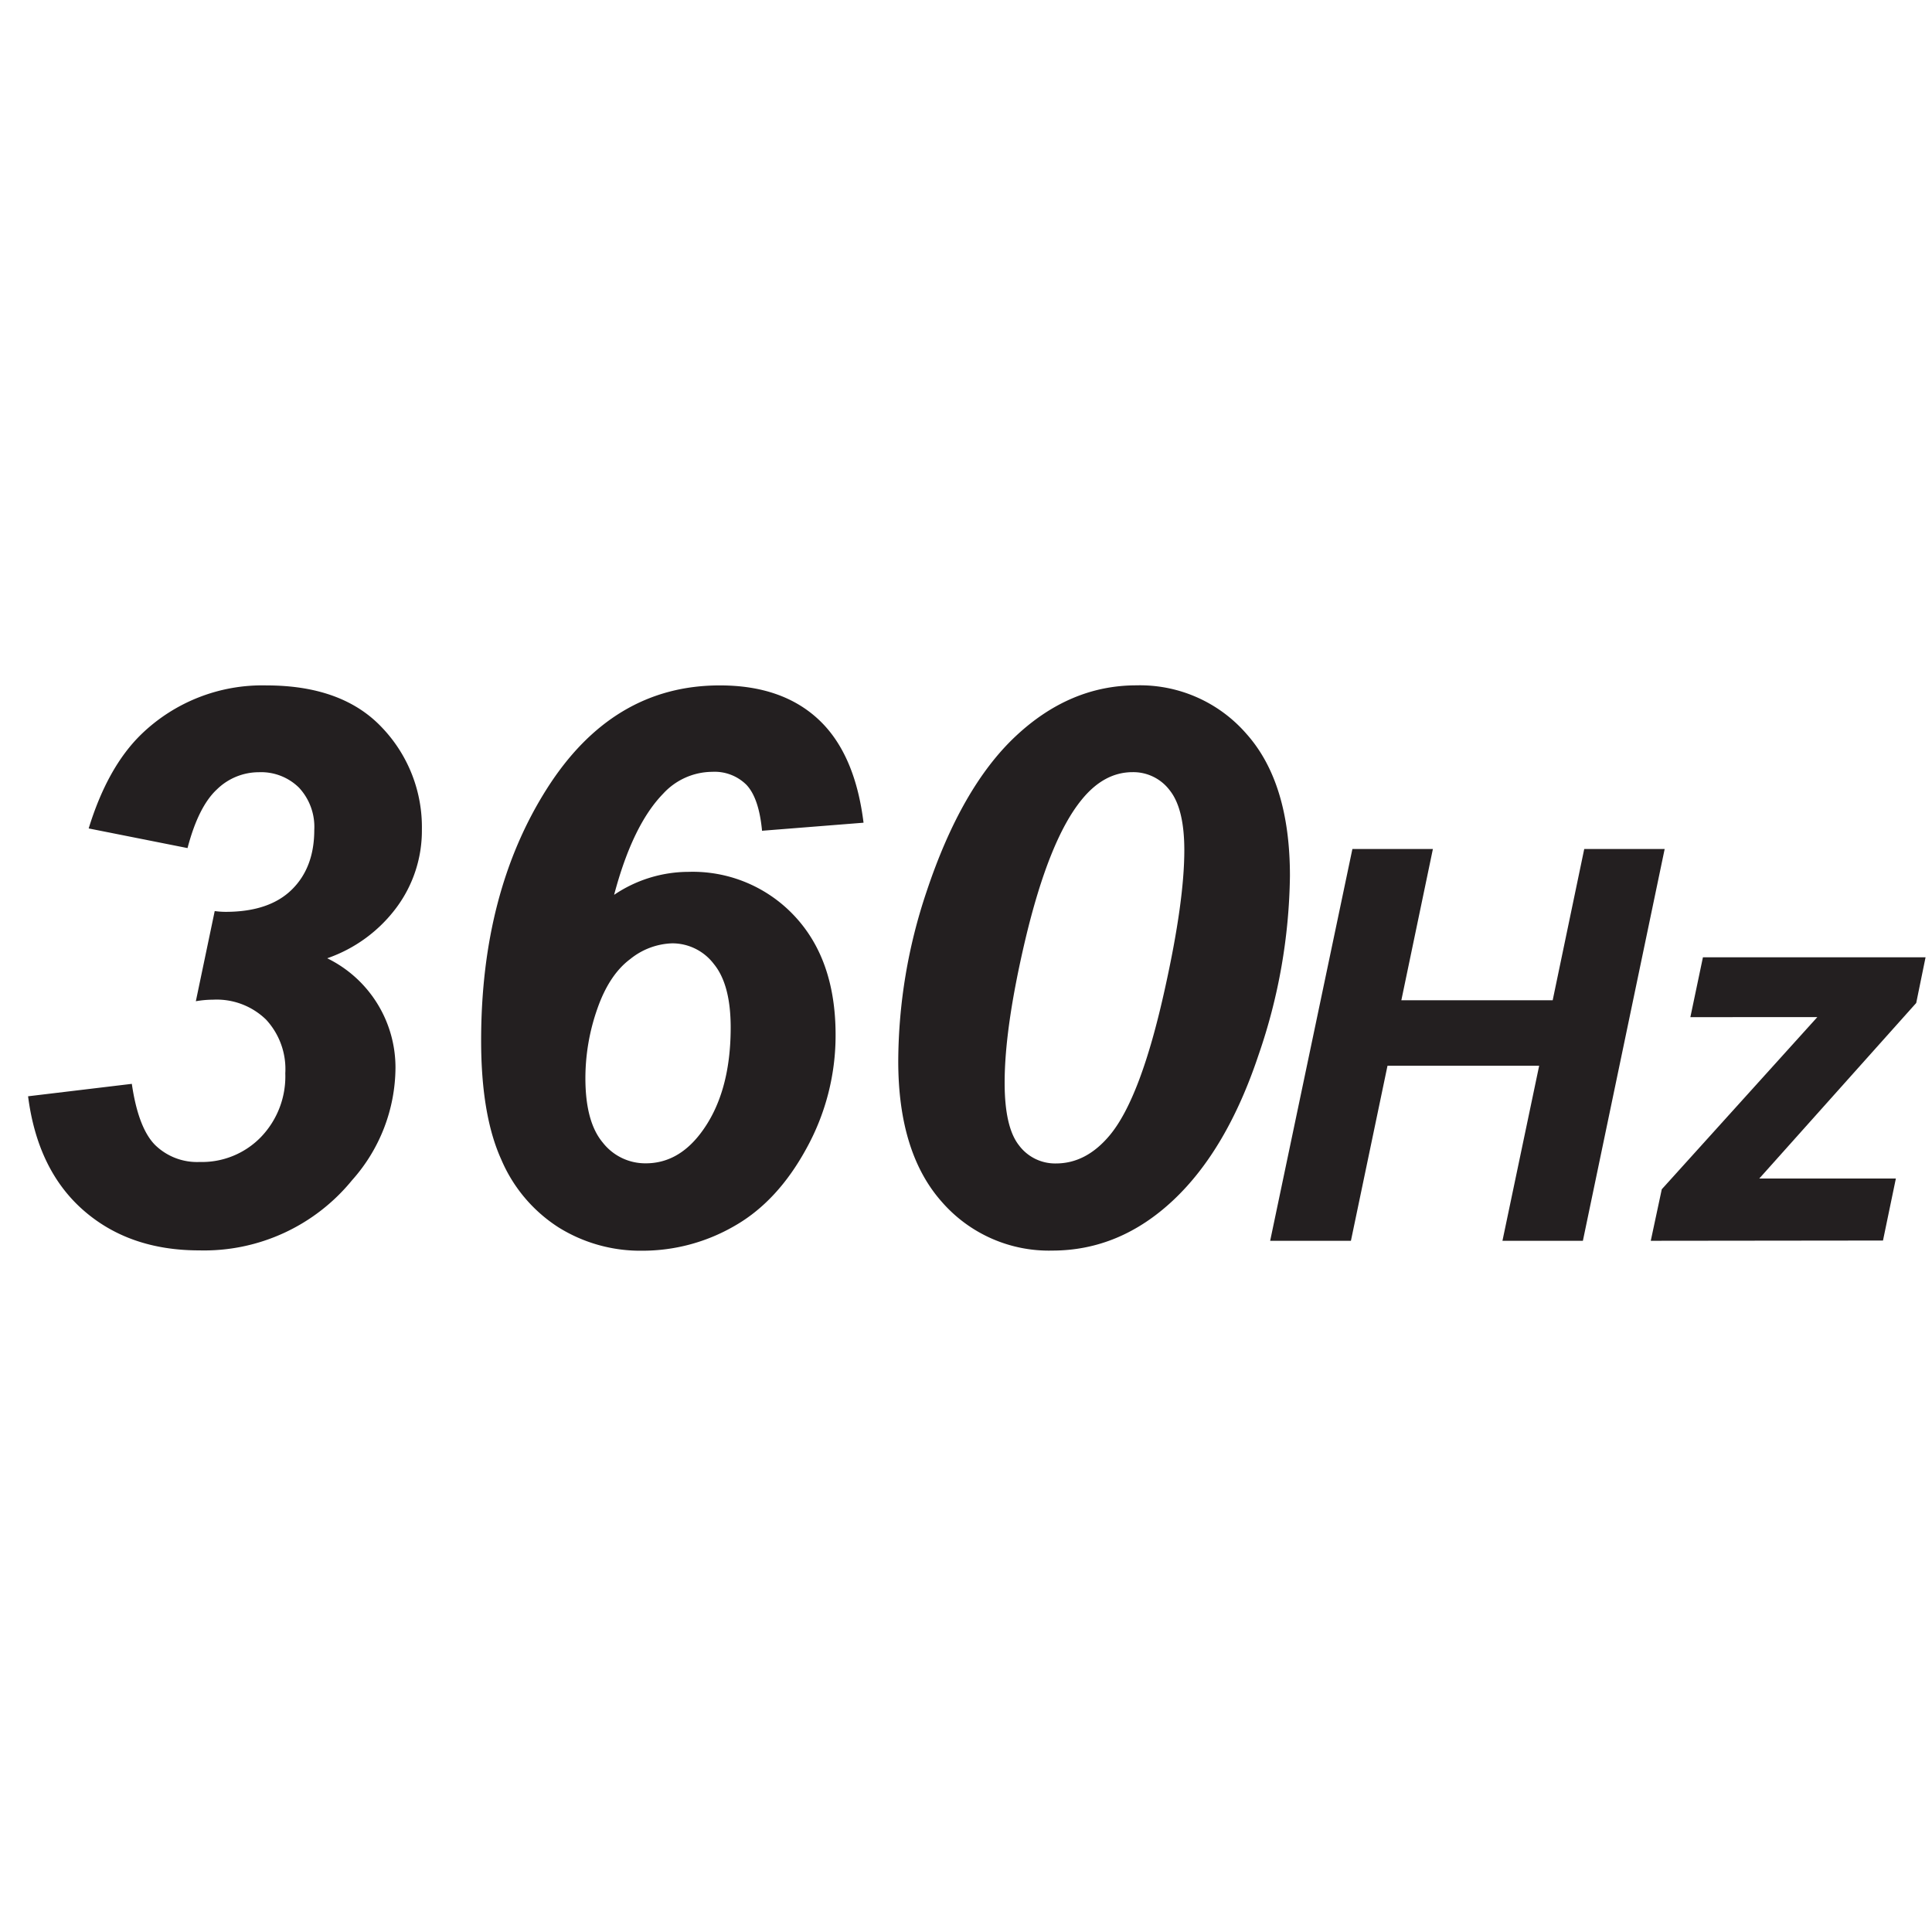
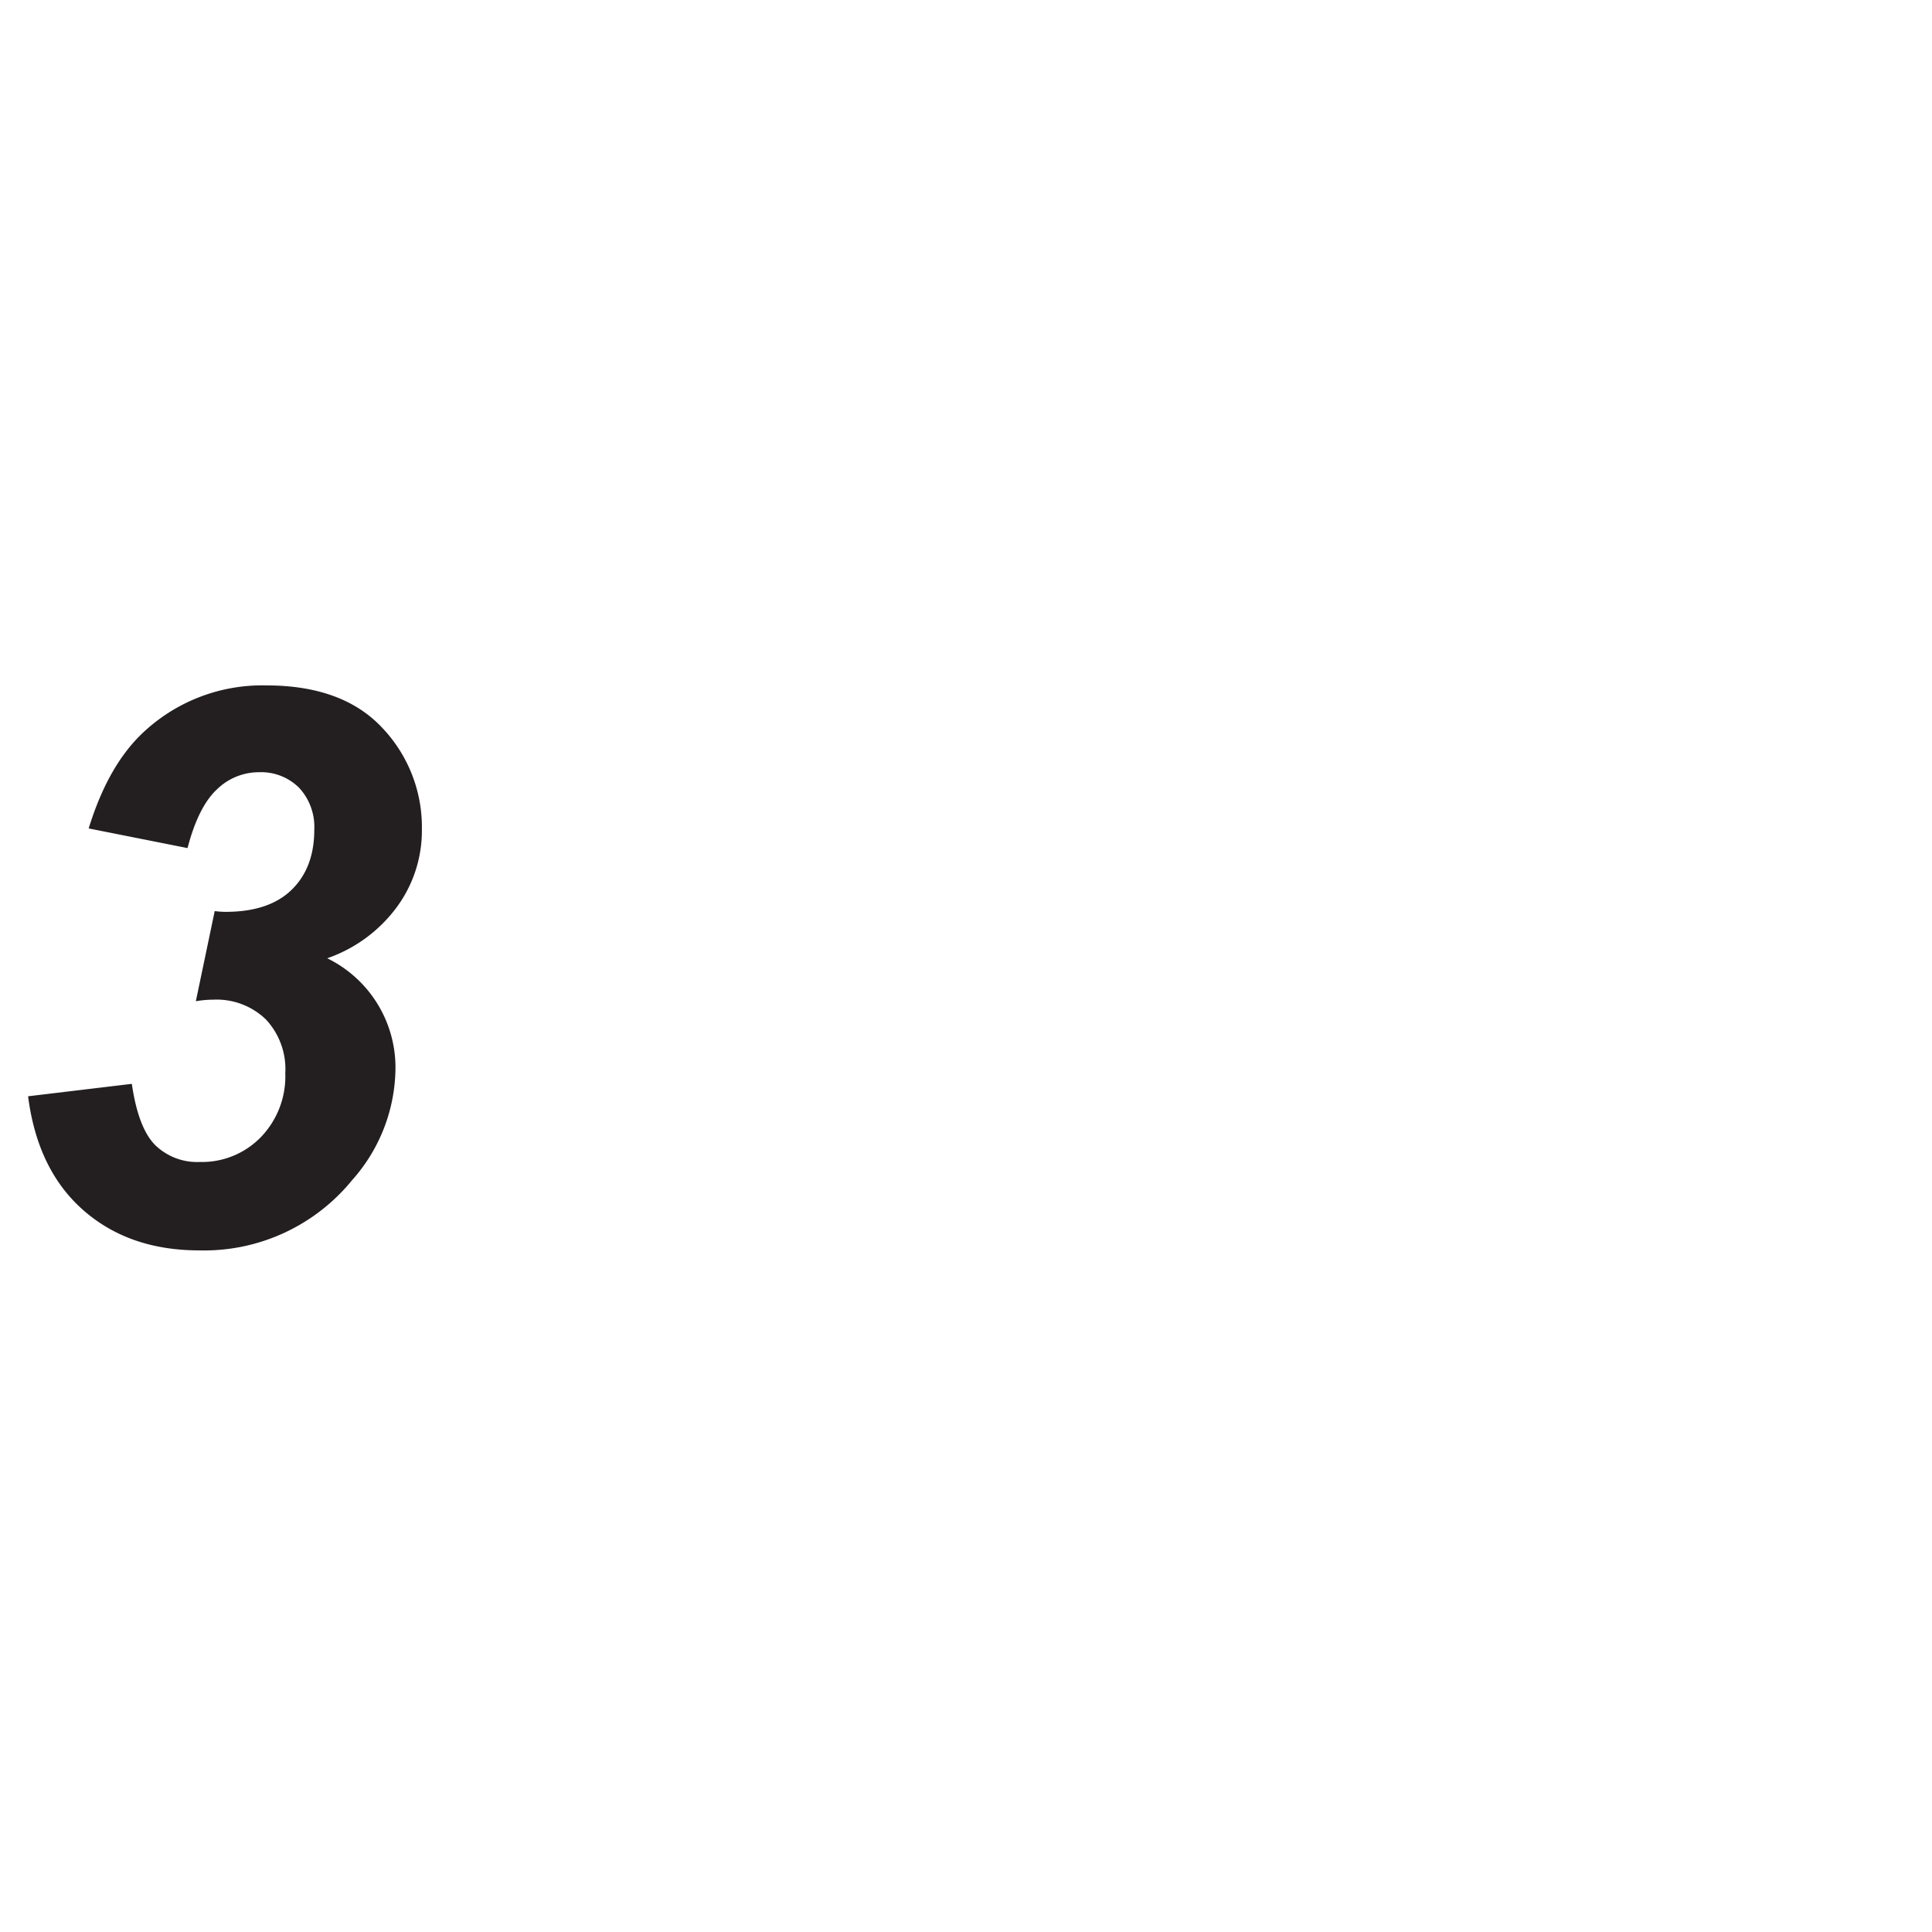
<svg xmlns="http://www.w3.org/2000/svg" id="Layer_1" data-name="Layer 1" viewBox="0 0 300 300">
  <defs>
    <style>.cls-1{fill:#231f20;}</style>
  </defs>
-   <path class="cls-1" d="M239,165.49H215.45l-5.68,27.18H197.23L210,131.83h12.5l-4.9,23.49H241.1L246,131.83h12.49l-12.7,60.84H233.3Z" />
-   <path class="cls-1" d="M256.33,192.67l1.71-8,24.15-26.73H262.48l1.95-9.29H299l-1.45,7.09L273.18,183h21.21l-2,9.63Z" />
  <path class="cls-1" d="M4.36,170.23l16.11-1.93q1,6.85,3.61,9.49A9.32,9.32,0,0,0,31,180.43a12.75,12.75,0,0,0,9.52-3.87,13.58,13.58,0,0,0,3.78-9.9,11.3,11.3,0,0,0-3-8.35,11,11,0,0,0-8.2-3.08,15.9,15.9,0,0,0-2.69.24l2.93-14a12.47,12.47,0,0,0,1.7.12q6.74,0,10.25-3.43t3.51-9.29a8.93,8.93,0,0,0-2.37-6.56,8.38,8.38,0,0,0-6.24-2.4,9.32,9.32,0,0,0-6.5,2.66q-2.88,2.67-4.57,9.12l-15.35-3.05q2.92-9.5,8.14-14.59a27,27,0,0,1,19.45-7.62q11.84,0,18,6.59a22.36,22.36,0,0,1,6.15,15.8,20,20,0,0,1-3.92,12.07,22.62,22.62,0,0,1-10.78,7.91,18.88,18.88,0,0,1,10.6,17,26.41,26.41,0,0,1-6.74,17.46,29.64,29.64,0,0,1-23.73,10.9q-10.89,0-18-6.24T4.36,170.23Z" />
-   <path class="cls-1" d="M134.09,127.75,118.33,129q-.48-5.1-2.44-7.15a7,7,0,0,0-5.3-2,10.41,10.41,0,0,0-7.62,3.4q-4.74,4.86-7.61,15.7a20.7,20.7,0,0,1,11.54-3.57,21.64,21.64,0,0,1,16.41,6.79q6.44,6.81,6.44,18.52a36.29,36.29,0,0,1-4.51,17.61q-4.51,8.29-11.25,12.1a28.5,28.5,0,0,1-14.24,3.81,24,24,0,0,1-13-3.61,23.34,23.34,0,0,1-8.9-10.52q-3.14-6.9-3.14-18.51,0-23,10.2-39.08t26.89-16.06q9.62,0,15.29,5.28T134.09,127.75ZM90.9,167.42q0,6.79,2.7,10a8.37,8.37,0,0,0,6.68,3.22q4.92,0,8.44-4.57,4.74-6.15,4.74-16.52,0-6.69-2.63-9.88a8.1,8.1,0,0,0-6.45-3.19,10.89,10.89,0,0,0-6.5,2.43q-3.28,2.43-5.13,7.74A32.5,32.5,0,0,0,90.9,167.42Z" />
-   <path class="cls-1" d="M139.48,164.72a83.34,83.34,0,0,1,4.39-26.25q5.4-16.23,13.83-24.14t18.75-7.91A21.89,21.89,0,0,1,193.59,114q6.71,7.56,6.71,22a88.16,88.16,0,0,1-4.89,27.86q-4.91,14.69-13.22,22.5t-18.75,7.83a22.05,22.05,0,0,1-17.19-7.56Q139.47,179,139.48,164.72Zm16.52,3.4q0,6.91,2.23,9.73a7,7,0,0,0,5.74,2.81q4.68,0,8.32-4.34,4.86-5.79,8.61-22.85,3-13.53,3-21.44c0-4.3-.75-7.39-2.25-9.29a7.08,7.08,0,0,0-5.78-2.84q-4.44,0-7.91,4.28-5.08,6.21-8.78,21.85Q156,159.57,156,168.12Z" />
</svg>